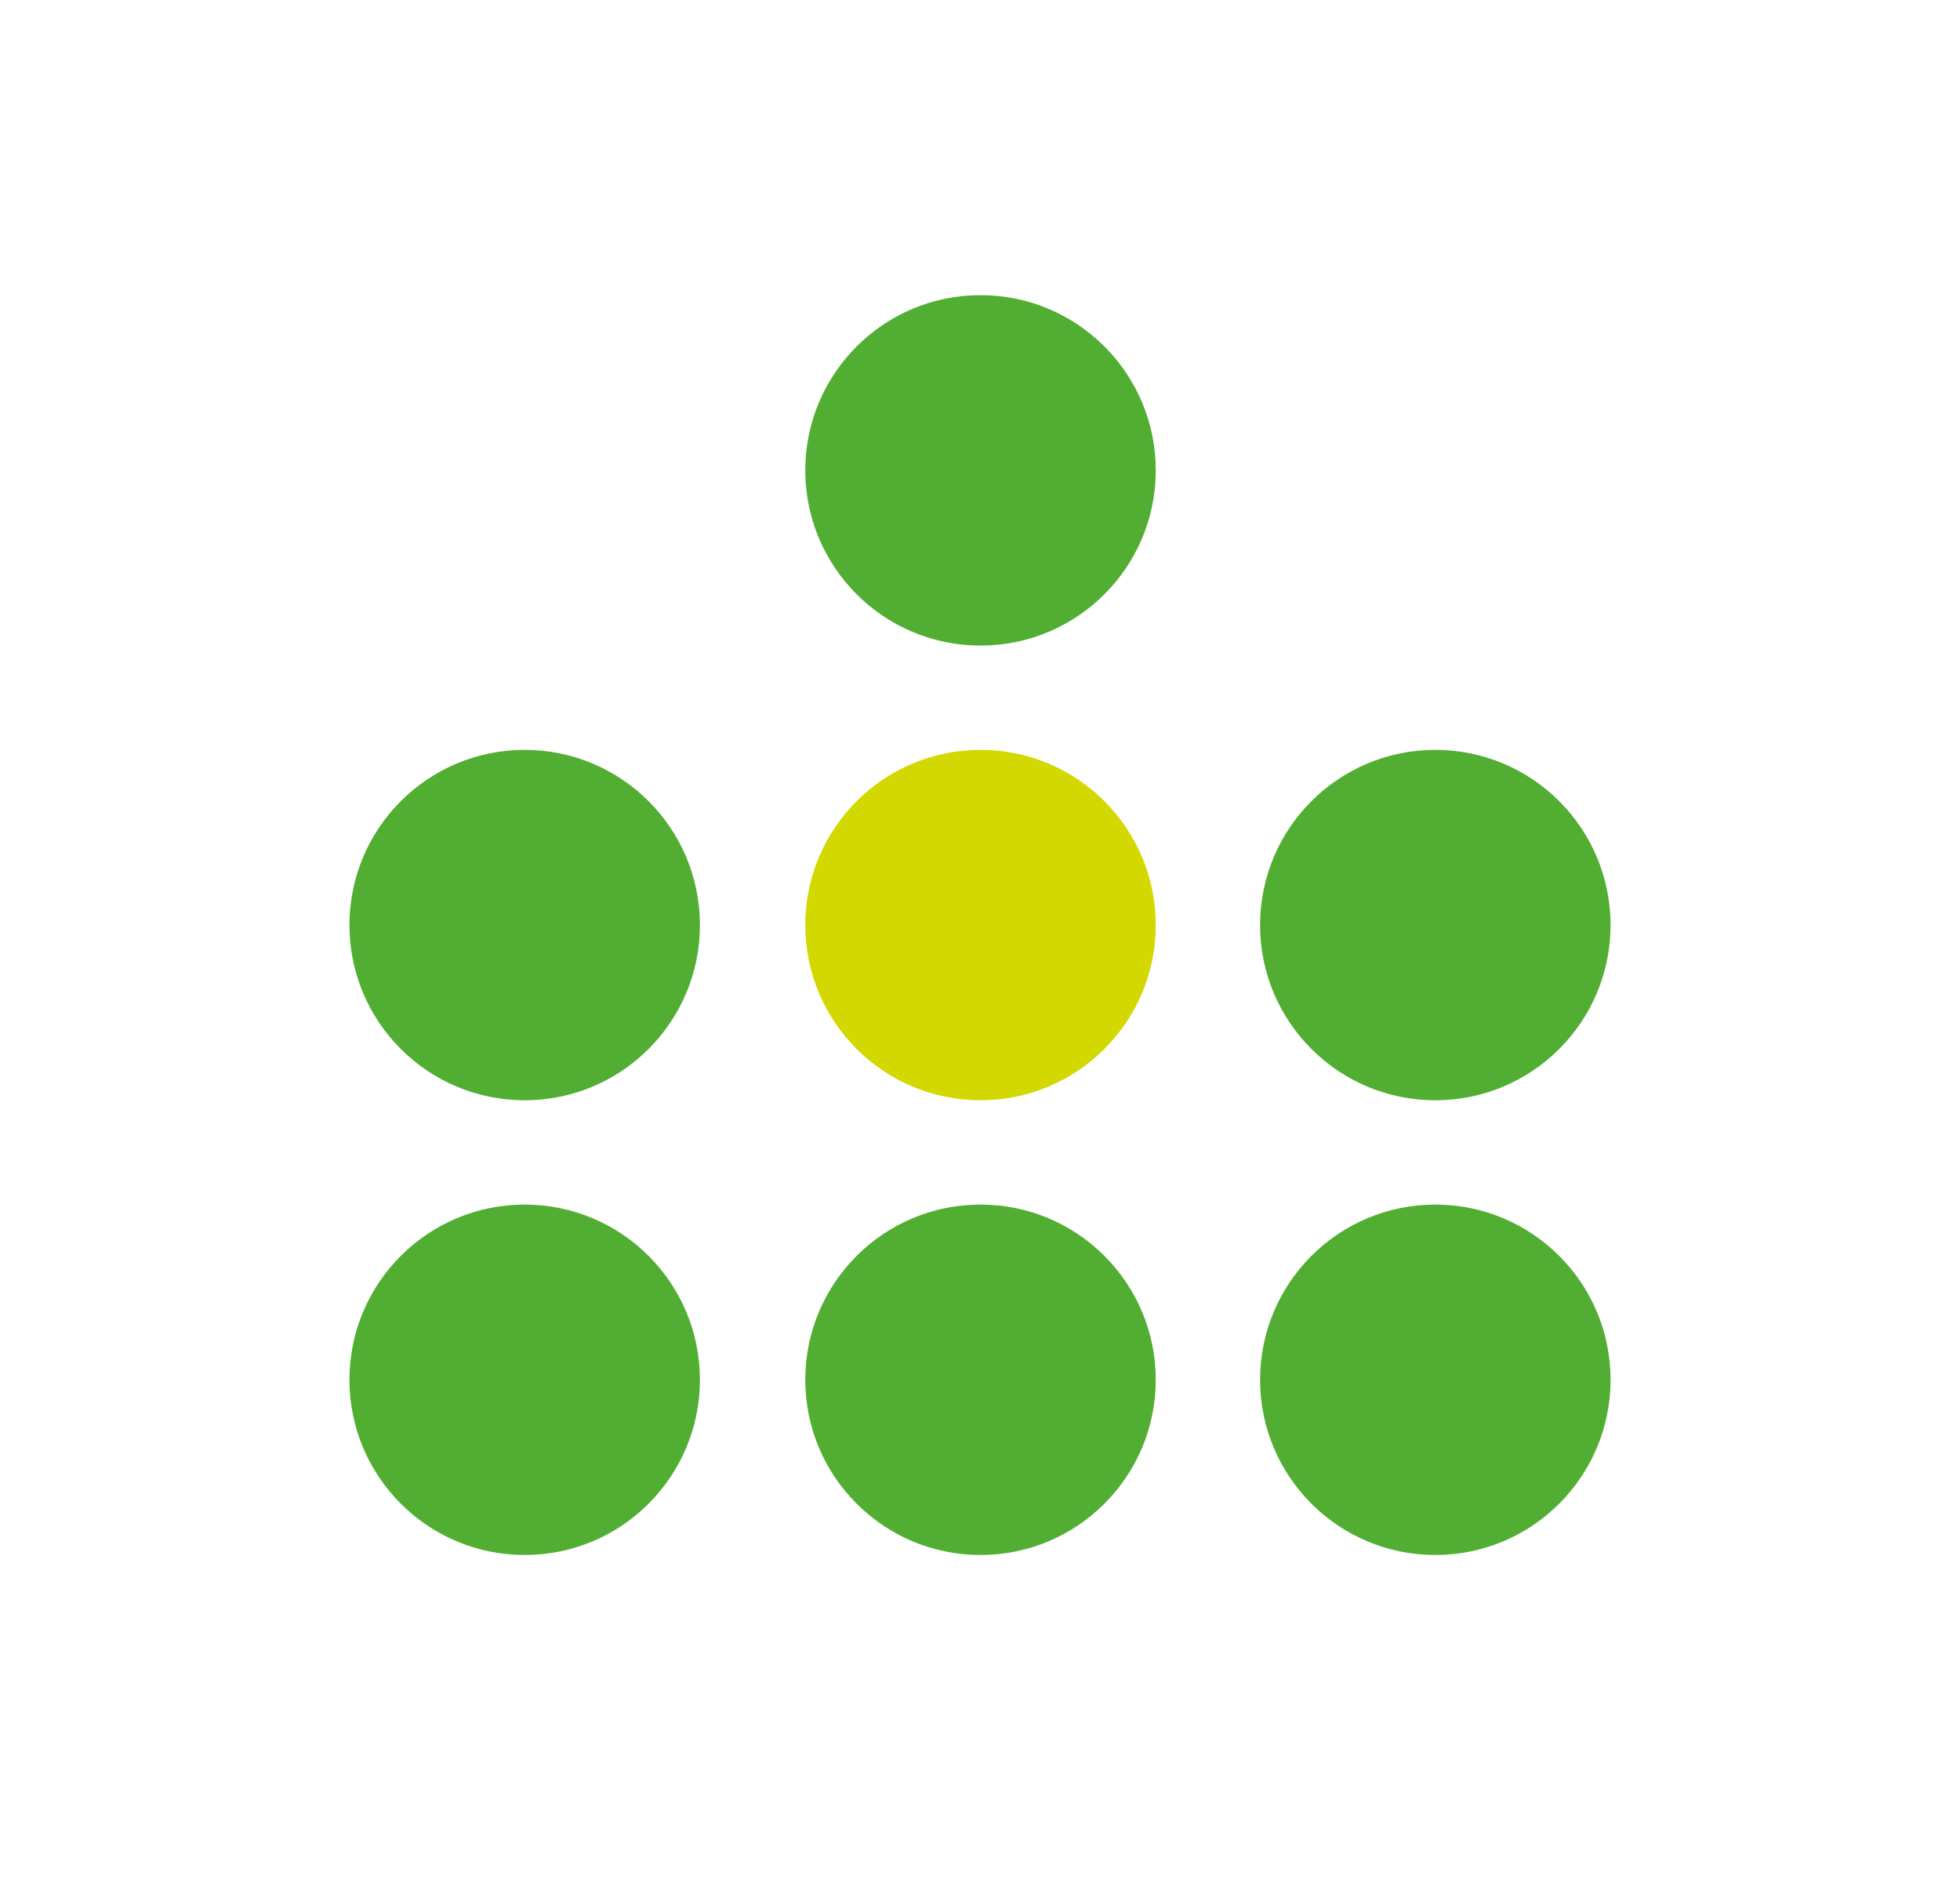
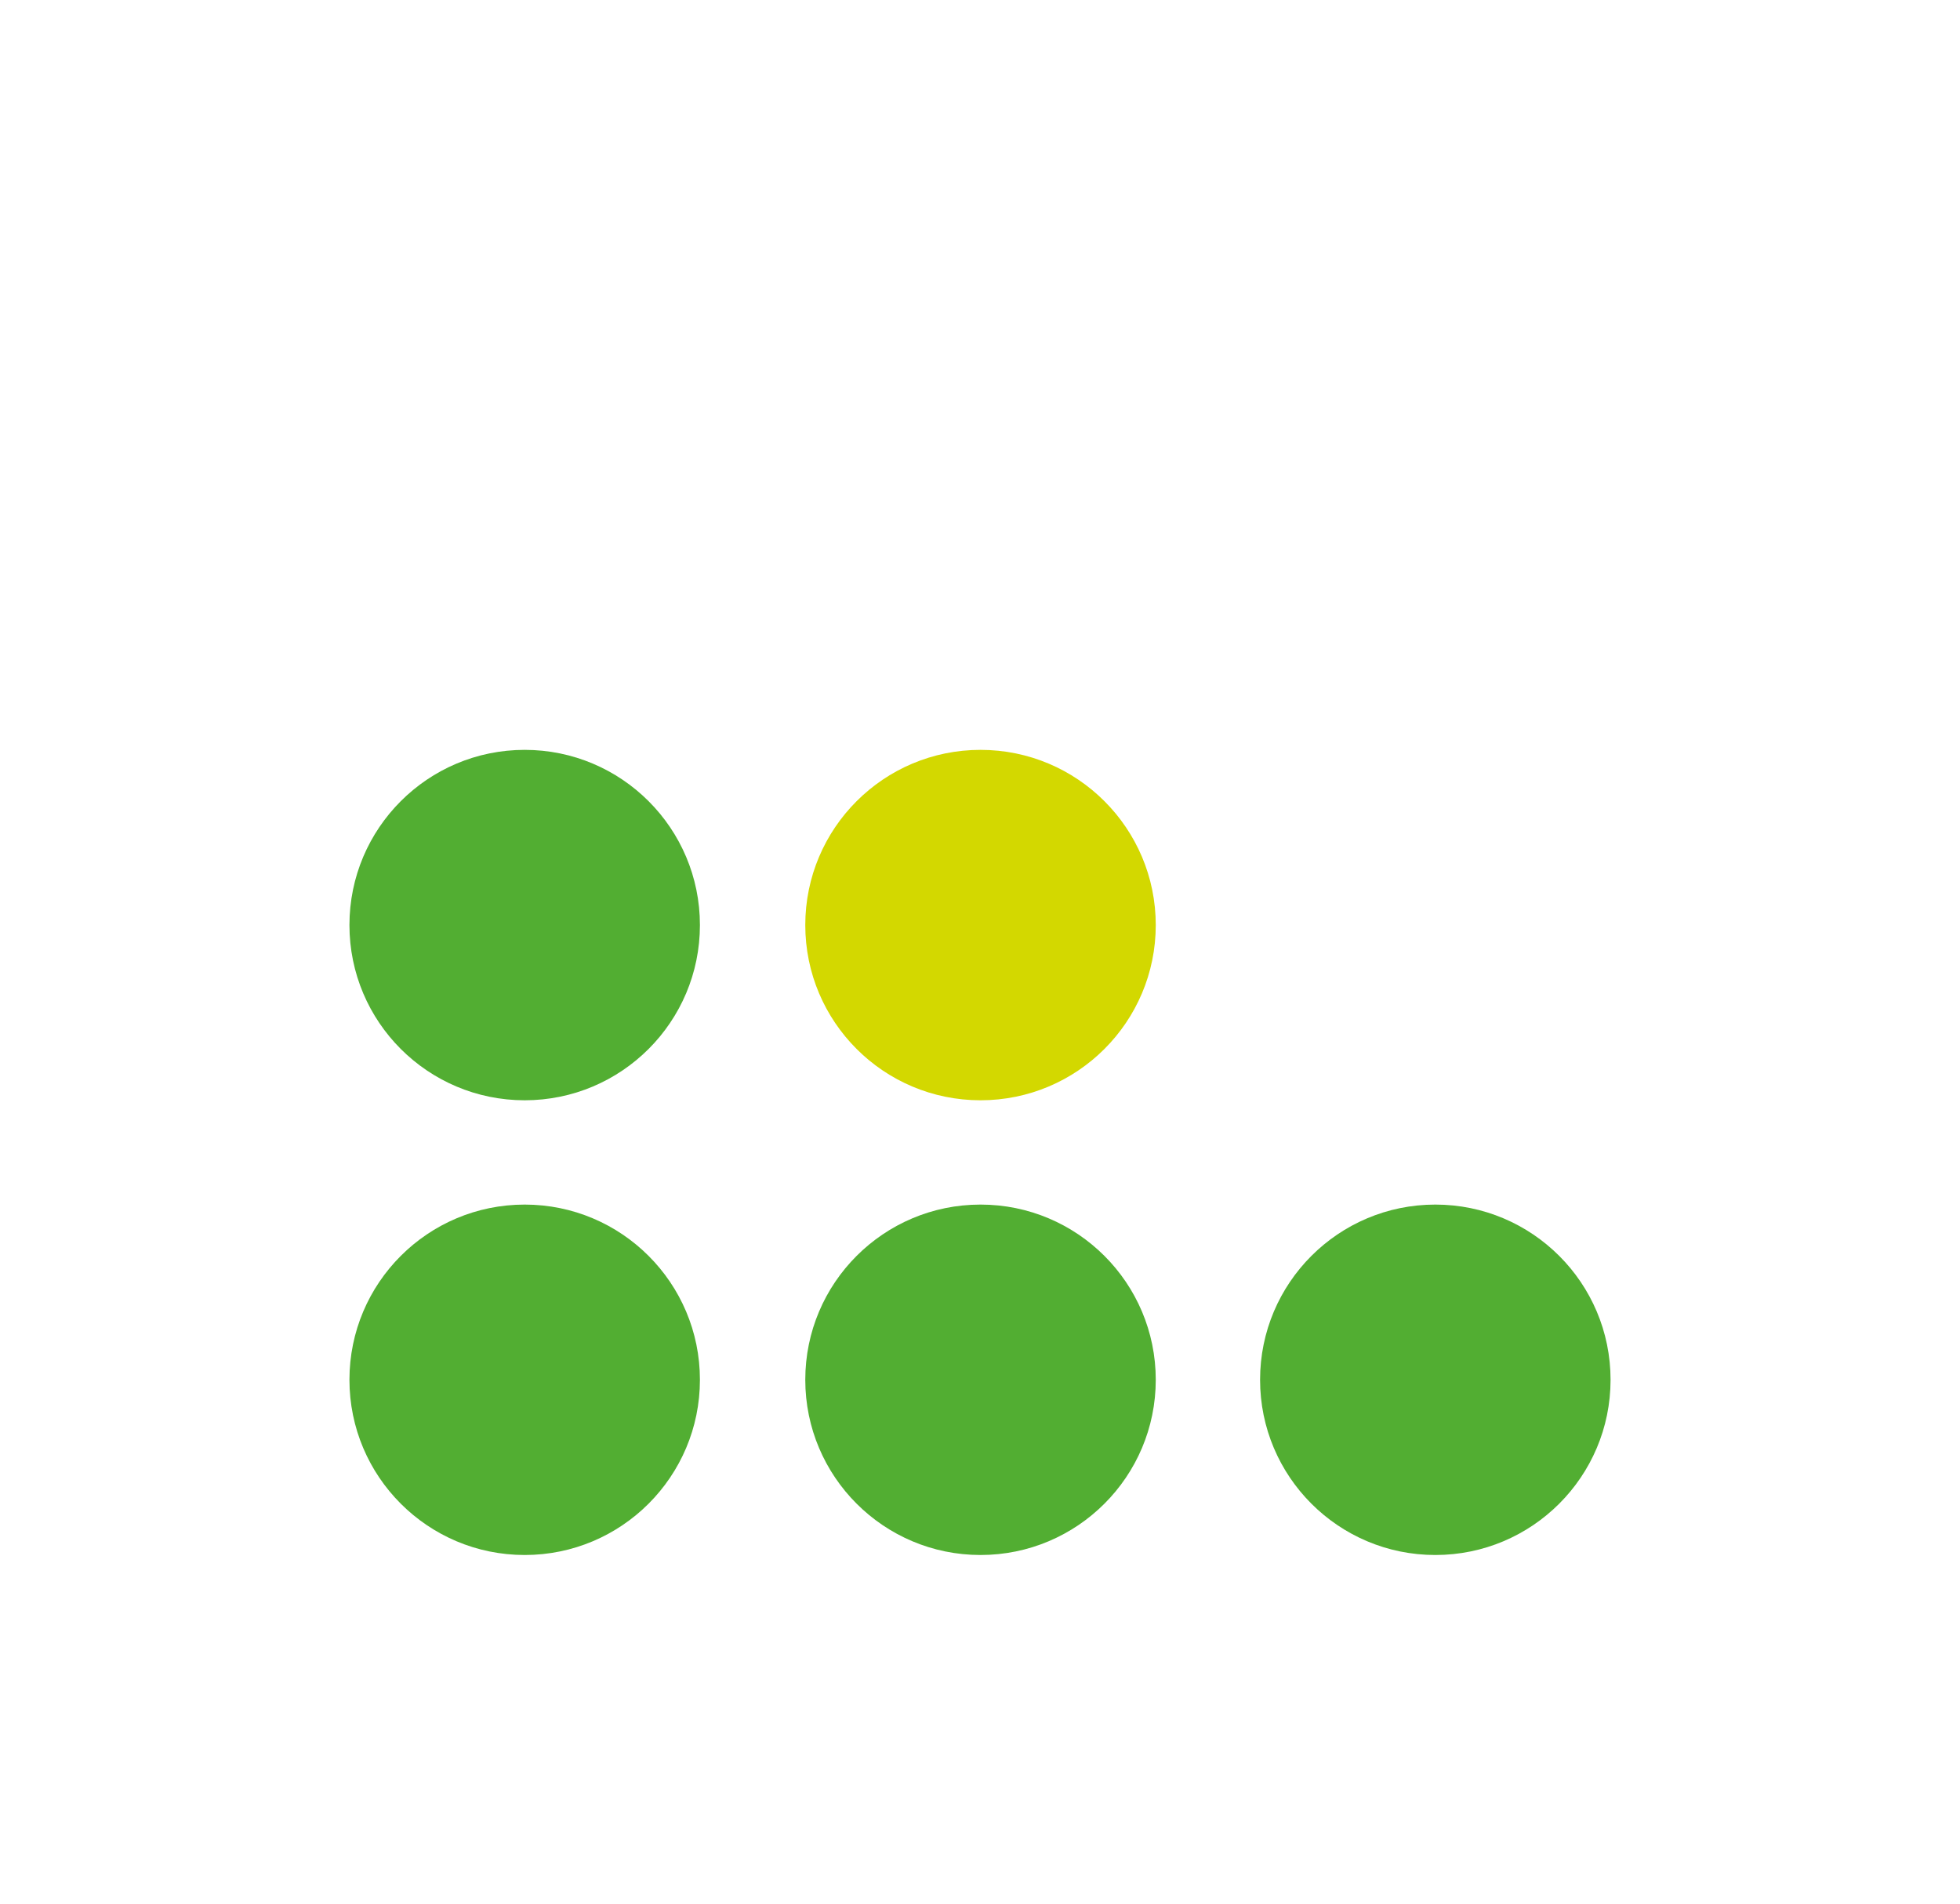
<svg xmlns="http://www.w3.org/2000/svg" version="1.1" id="Calque_1" x="0px" y="0px" viewBox="0 0 187.9 182.6" style="enable-background:new 0 0 187.9 182.6;" xml:space="preserve">
  <style type="text/css">
	.st0{fill:#52AE32;}
	.st1{fill:#D3D800;}
</style>
  <g>
    <circle class="st0" cx="50.3" cy="88.7" r="16.8" />
    <circle class="st0" cx="50.3" cy="132.3" r="16.8" />
-     <circle class="st0" cx="94" cy="45.1" r="16.8" />
    <circle class="st1" cx="94" cy="88.7" r="16.8" />
    <circle class="st0" cx="94" cy="132.3" r="16.8" />
-     <circle class="st0" cx="137.6" cy="88.7" r="16.8" />
    <circle class="st0" cx="137.6" cy="132.3" r="16.8" />
  </g>
</svg>